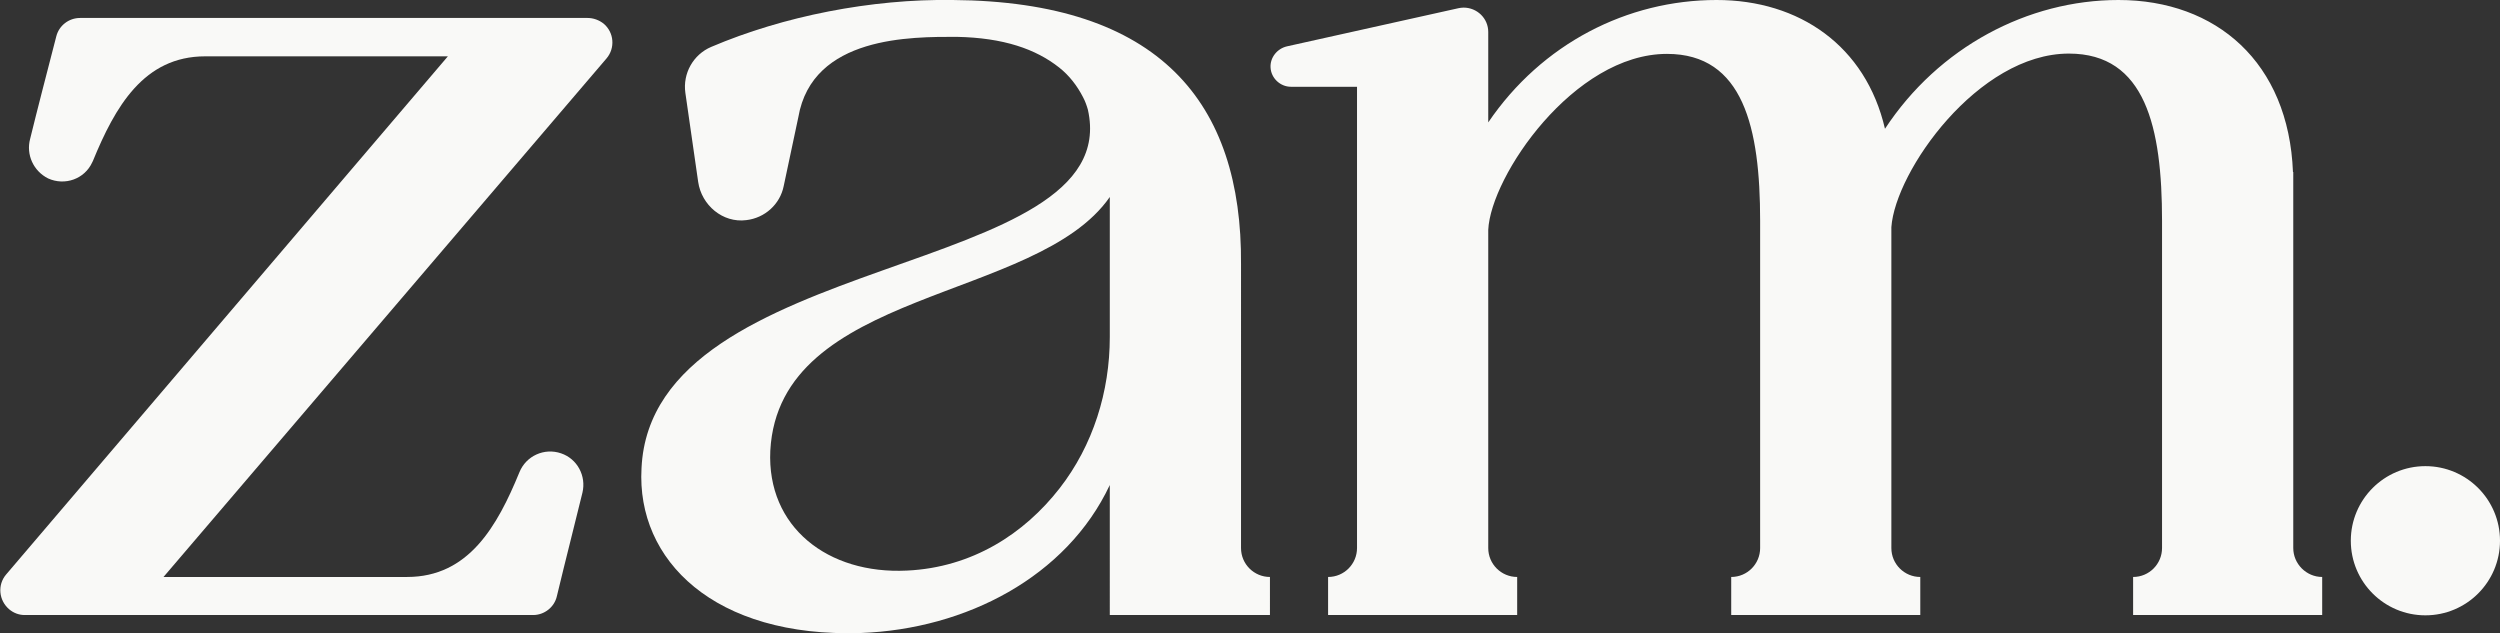
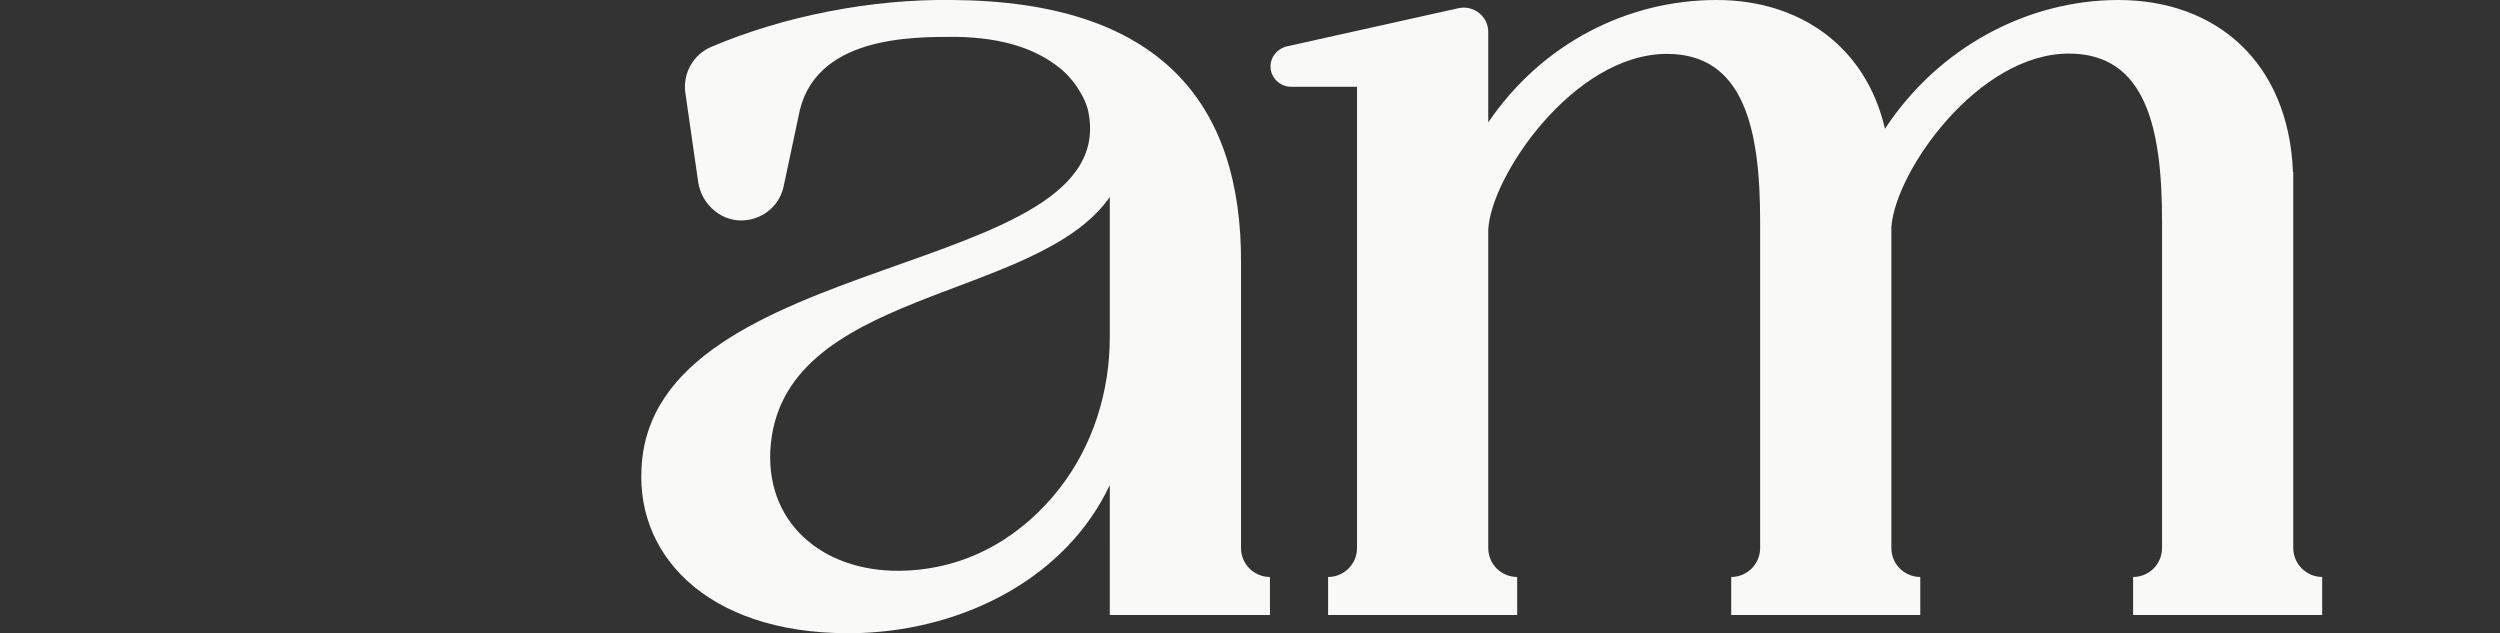
<svg xmlns="http://www.w3.org/2000/svg" version="1.1" id="Layer_1" x="0px" y="0px" viewBox="0 0 821.1 208" style="enable-background:new 0 0 821.1 208;" xml:space="preserve">
  <rect x="0" y="0" width="821.1" height="208" fill="#333333" stroke="none" />
  <style type="text/css">
	.st0{fill:#F9F9F7;}
</style>
-   <path class="st0" d="M193,5.9H26.3c-3.7,0-6.9,2.5-7.8,6c-3.2,12.4-6.2,23.9-8.6,33.7c-1.4,5.2,1.1,10.6,5.9,13  c5.5,2.5,12,0.2,14.5-5.3c0.1-0.1,0.1-0.3,0.2-0.4c7.3-17.8,16.7-34.4,36.9-34.4h79.7L2,188.7c-2.9,3.4-2.4,8.5,1,11.4  c1.4,1.2,3.2,1.9,5.1,1.9h167c3.7,0,7-2.6,7.8-6.2c3-12.5,6-24.1,8.4-34c1.3-5.5-1.7-11.1-7-12.9l0,0c-5.5-1.9-11.5,0.8-13.7,6.2  c-7.3,17.8-16.7,34.4-36.9,34.4h-80L199.2,19.2c2.9-3.4,2.5-8.5-0.9-11.4C196.8,6.6,194.9,5.9,193,5.9z" />
-   <circle class="st0" cx="796.6" cy="177.6" r="24.5" />
  <path class="st0" d="M417.1,189.5c-5.2,0-9.5-4.2-9.5-9.5l0,0V86.8c0.4-53.2-26.8-86.3-94.7-86.8c-26.7-0.4-55.6,5.3-79.3,15.4  c-5.9,2.5-9.4,8.7-8.5,15.1l4.2,29.2c1.1,7.7,8.1,13.6,15.8,12.6c6.1-0.7,11.1-5.2,12.3-11.2l4.8-22.6c4.6-26.8,37.3-26.4,52-26.4  c15.4,0.3,26,4,33.7,10.1c3.3,2.6,5.9,6,7.8,9.7c0.7,1.3,1.2,2.7,1.6,4.1C369.9,91.8,214,81.7,210.7,153.8  c-1.7,30.2,23.9,55.7,72.1,54.1c34.4-1.3,67.5-18.4,81.7-48.6V202h52.6L417.1,189.5L417.1,189.5z M364.5,110.7  c0,17.9-5.5,35.6-16.5,49.7c-11.6,14.9-28.7,26-50.1,27c-26,1.3-46.1-14.3-44.9-39.4c2.9-53.3,87.5-48.7,111.5-83.3V110.7z" />
  <path class="st0" d="M753.2,180V56.5h-0.1C751.7,20.5,727.9,0,695.8,0c-29.8,0-59.1,15.5-76.7,42.3C612.8,15.1,591,0,563.8,0  c-29.3,0-57.4,14.3-75,40.2V10.5c0-4.5-3.7-8-8.1-8c-0.6,0-1.2,0.1-1.7,0.2l-56.2,12.5c-3.3,0.7-5.7,3.7-5.5,7  c0.2,3.5,3.2,6.3,6.7,6.3h21.7V180c0,5.2-4.2,9.5-9.5,9.5l0,0V202h62.1v-12.5c-5.2,0-9.5-4.2-9.5-9.5l0,0V75.5  c0.8-17.6,28.1-57.8,58.7-57.8c25.1,0,30.6,24.3,30.6,54.8V180c0,5.2-4.2,9.5-9.5,9.5V202h62.1v-12.5c-5.2,0-9.5-4.2-9.5-9.5V74.6  c1.3-18.4,28.5-57,58.3-57c25.2,0,30.6,24.3,30.6,54.9V180c0,5.2-4.2,9.5-9.5,9.5V202h62.1v-12.5C757.5,189.5,753.2,185.2,753.2,180  C753.2,180,753.2,180,753.2,180z" />
</svg>